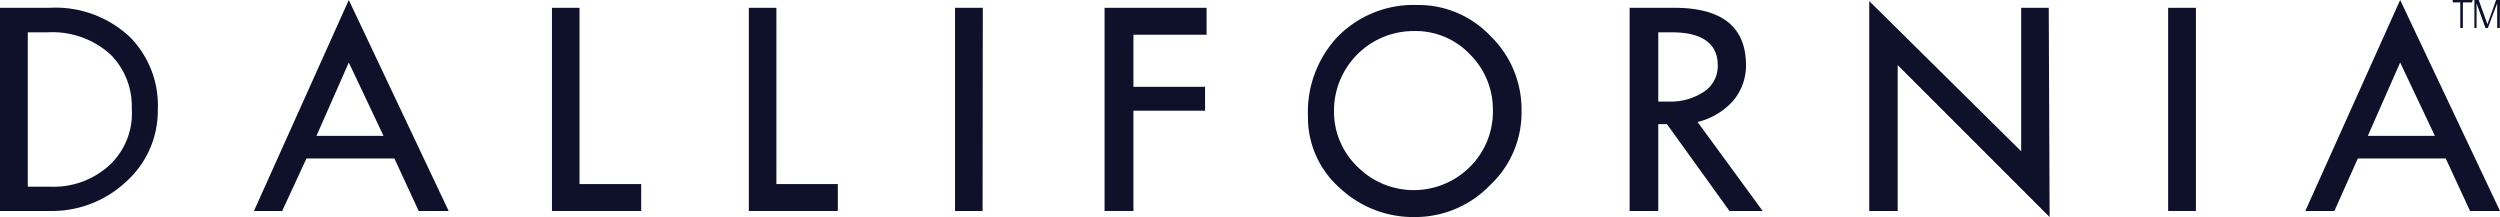
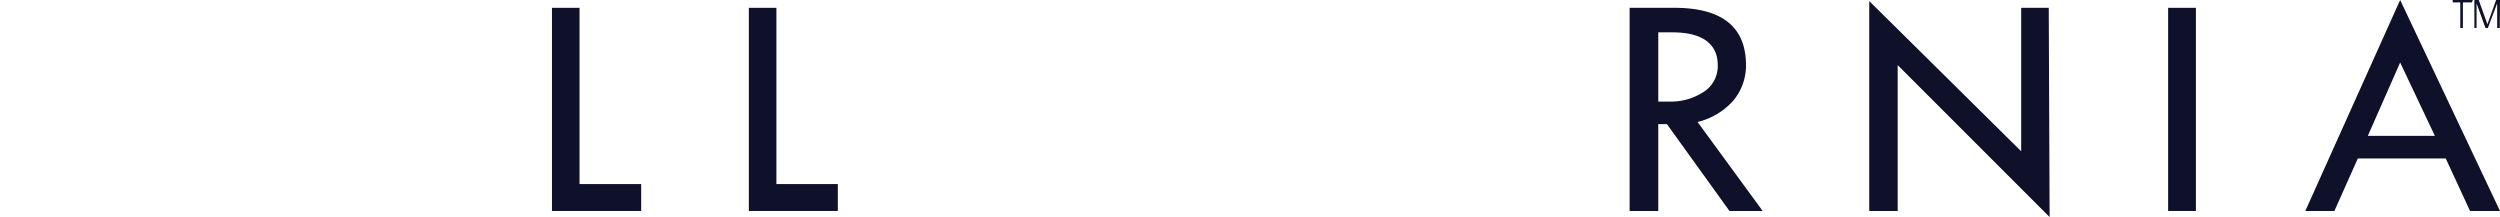
<svg xmlns="http://www.w3.org/2000/svg" viewBox="0 0 115.18 10">
  <defs>
    <style>.cls-1{fill:#0f102a;}</style>
  </defs>
  <title>DALLIFORNIA logo</title>
  <g id="Layer_2" data-name="Layer 2">
    <g id="content">
-       <path class="cls-1" d="M7.27,5.07A4.38,4.38,0,0,1,5.8,8.38,5,5,0,0,1,2.28,9.72H0V.36H2.28A5,5,0,0,1,6,1.72,4.48,4.48,0,0,1,7.27,5.07ZM6.07,5a3.36,3.36,0,0,0-1-2.51,4,4,0,0,0-2.9-1H1.28V8.6h1A3.82,3.82,0,0,0,5,7.65,3.26,3.26,0,0,0,6.07,5Z" />
-       <path class="cls-1" d="M20.67,9.72H19.29L18.17,7.3H14.12L13,9.72H11.7L16.07,0Zm-3-3.46-1.6-3.38L14.58,6.26Z" />
      <path class="cls-1" d="M29.54,9.72H25.43V.36H26.7V8.48h2.84Z" />
      <path class="cls-1" d="M38.6,9.72H34.5V.36h1.27V8.48H38.6Z" />
-       <path class="cls-1" d="M45.27,9.72H44V.36h1.28Z" />
-       <path class="cls-1" d="M55.59,1.6H52.22V4h3.3v1.1h-3.3V9.72H50.89V.36h4.7Z" />
-       <path class="cls-1" d="M70.1,5.12a4.57,4.57,0,0,1-1.45,3.41A4.79,4.79,0,0,1,65.17,10a4.94,4.94,0,0,1-3.41-1.31,4.33,4.33,0,0,1-1.5-3.32,5.07,5.07,0,0,1,1.35-3.66A4.9,4.9,0,0,1,65.3.23a4.57,4.57,0,0,1,3.37,1.43A4.71,4.71,0,0,1,70.1,5.12Zm-1.32,0A3.58,3.58,0,0,0,67.72,2.5a3.45,3.45,0,0,0-2.56-1.07,3.67,3.67,0,0,0-3.7,3.67,3.52,3.52,0,0,0,1.08,2.58,3.66,3.66,0,0,0,5.19,0A3.57,3.57,0,0,0,68.78,5.08Z" />
      <path class="cls-1" d="M81.21,9.72H79.68l-2.88-4h-.4v4H75.08V.36h2.06q3.24,0,3.3,2.55a2.53,2.53,0,0,1-.57,1.71,3.2,3.2,0,0,1-1.66,1ZM79.14,3c0-1-.74-1.51-2.09-1.51H76.4V4.68h.49a2.75,2.75,0,0,0,1.56-.42A1.41,1.41,0,0,0,79.14,3Z" />
      <path class="cls-1" d="M94.43,10l-7-7V9.72H86.12V.05l7,6.92V.36h1.27Z" />
      <path class="cls-1" d="M101.17,9.72H99.89V.36h1.28Z" />
      <path class="cls-1" d="M115.18,9.72H113.8L112.68,7.3h-4.05l-1.08,2.42h-1.34L110.58,0Zm-3-3.46-1.6-3.38-1.49,3.38Z" />
      <path class="cls-1" d="M113.88.11h-.41V1.29h-.12V.11H113V0h.93Zm1.29,1.18h-.12V.15l-.43,1.14h-.11L114.1.15V1.29H114V0h.2l.4,1.12L115,0h.18Z" />
    </g>
  </g>
</svg>